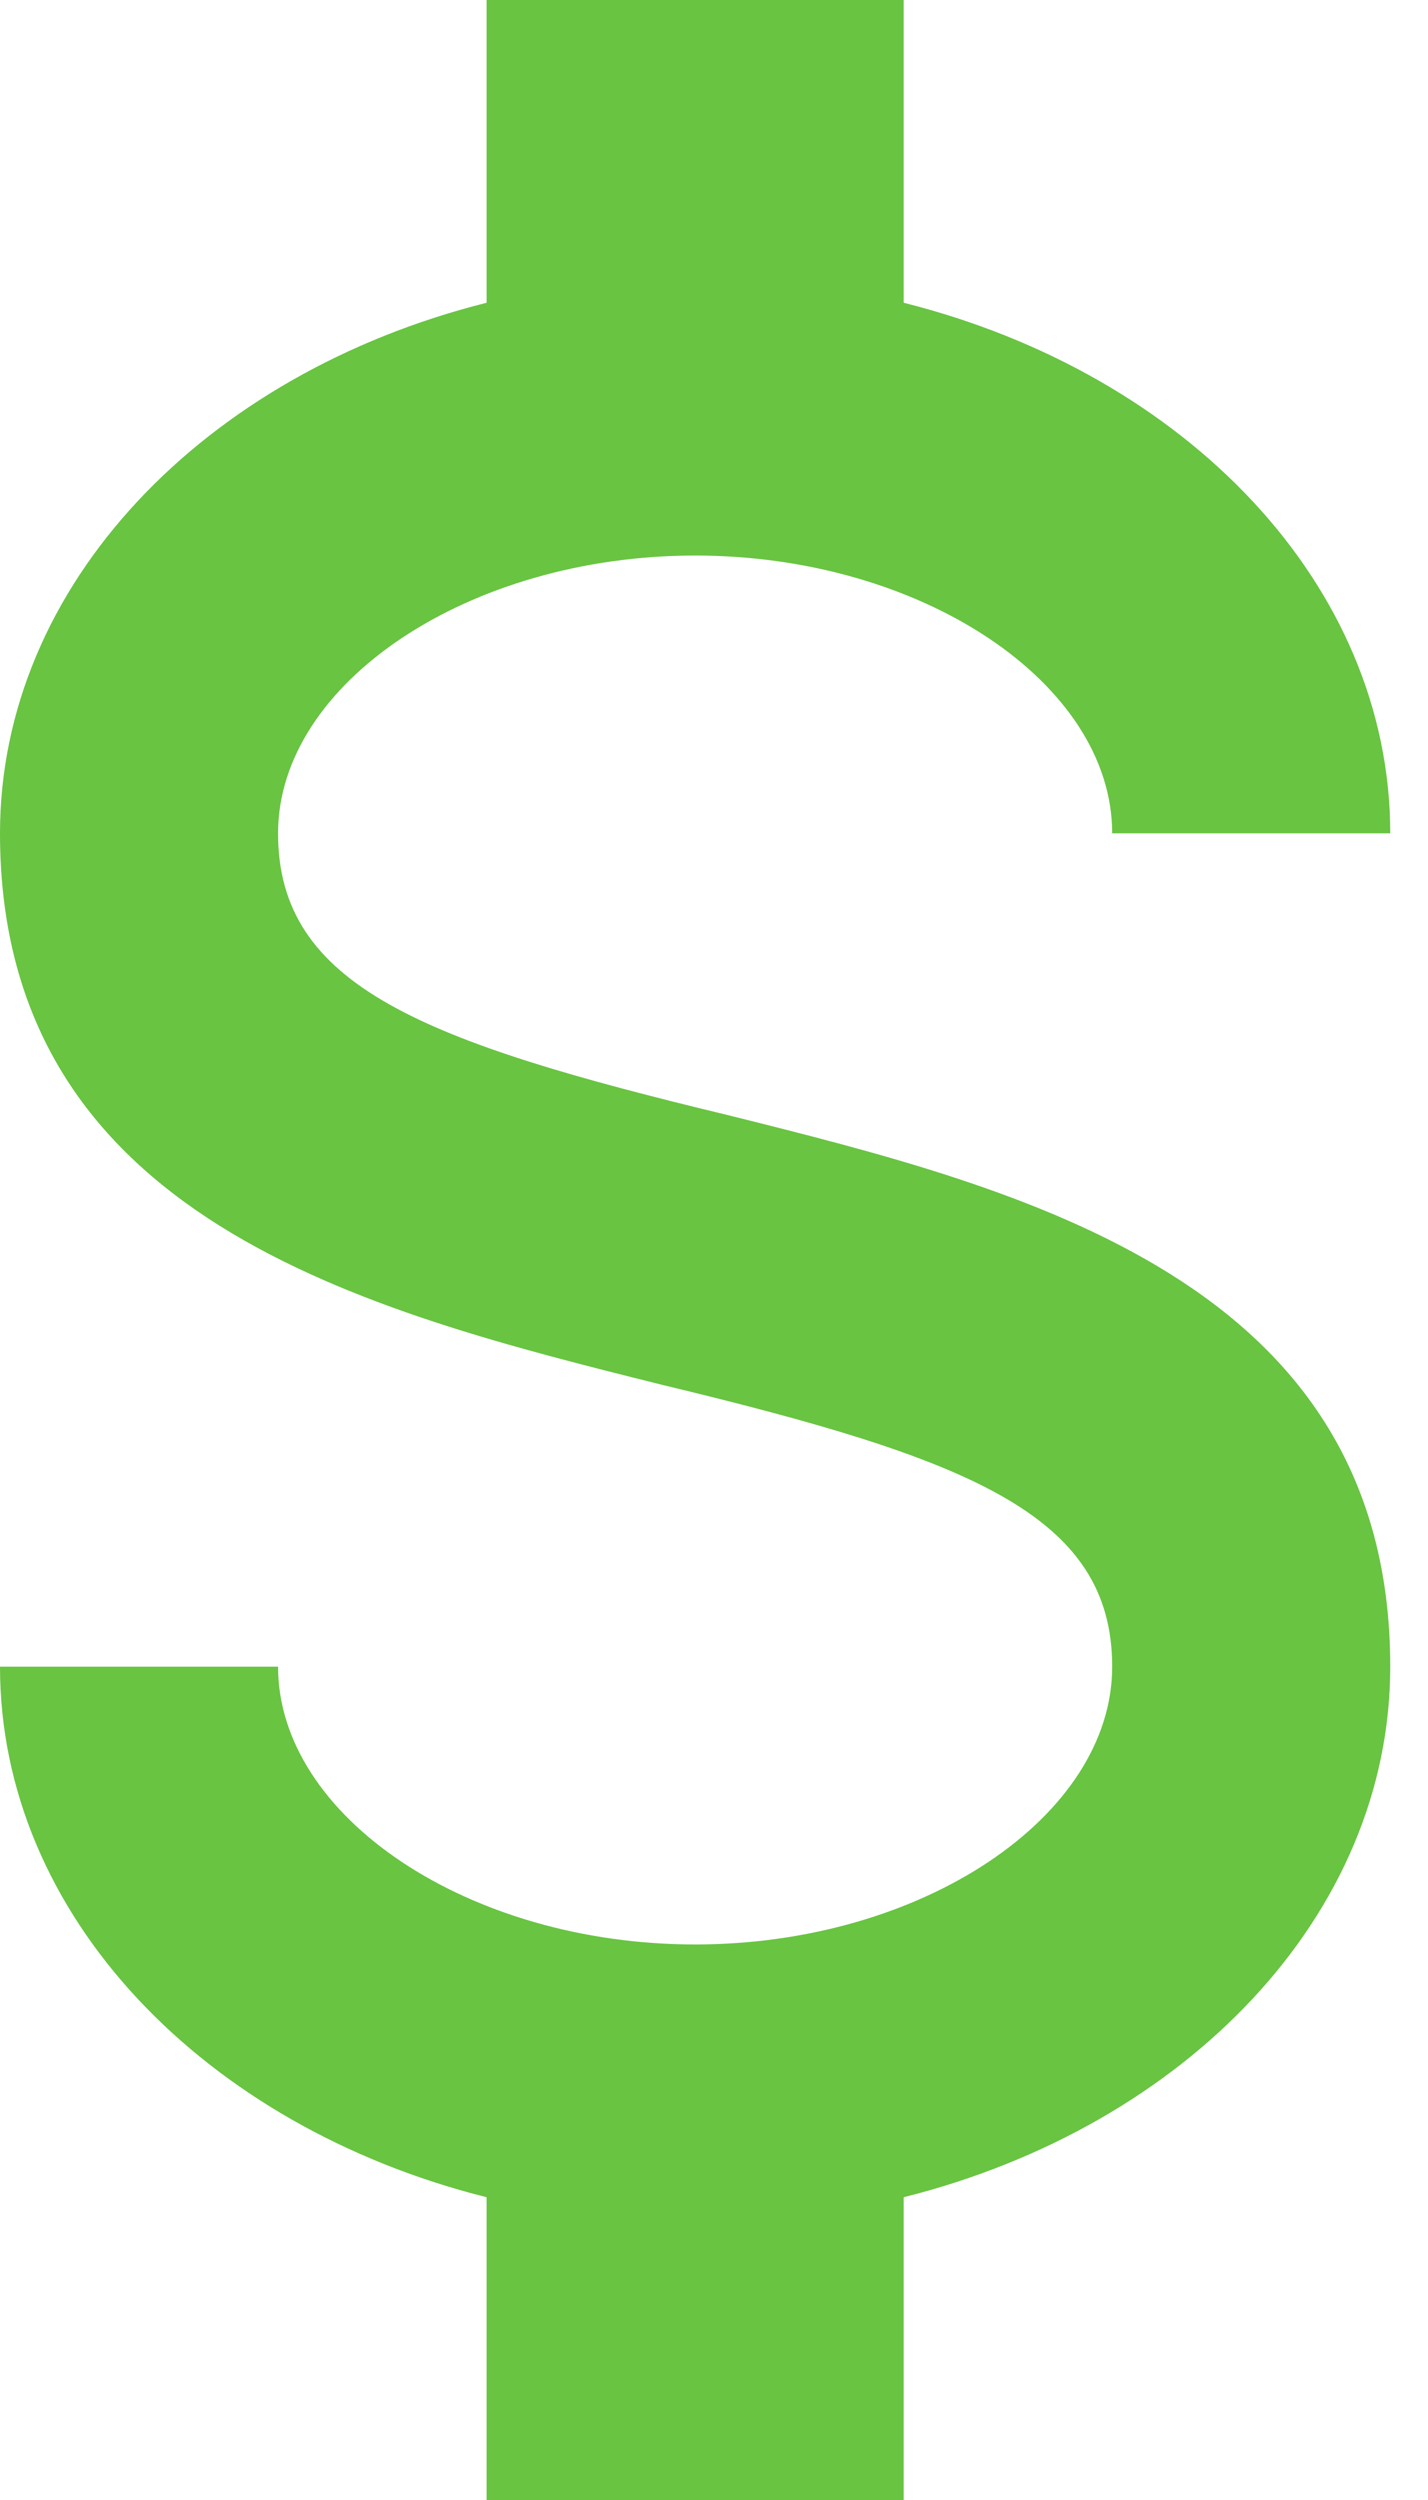
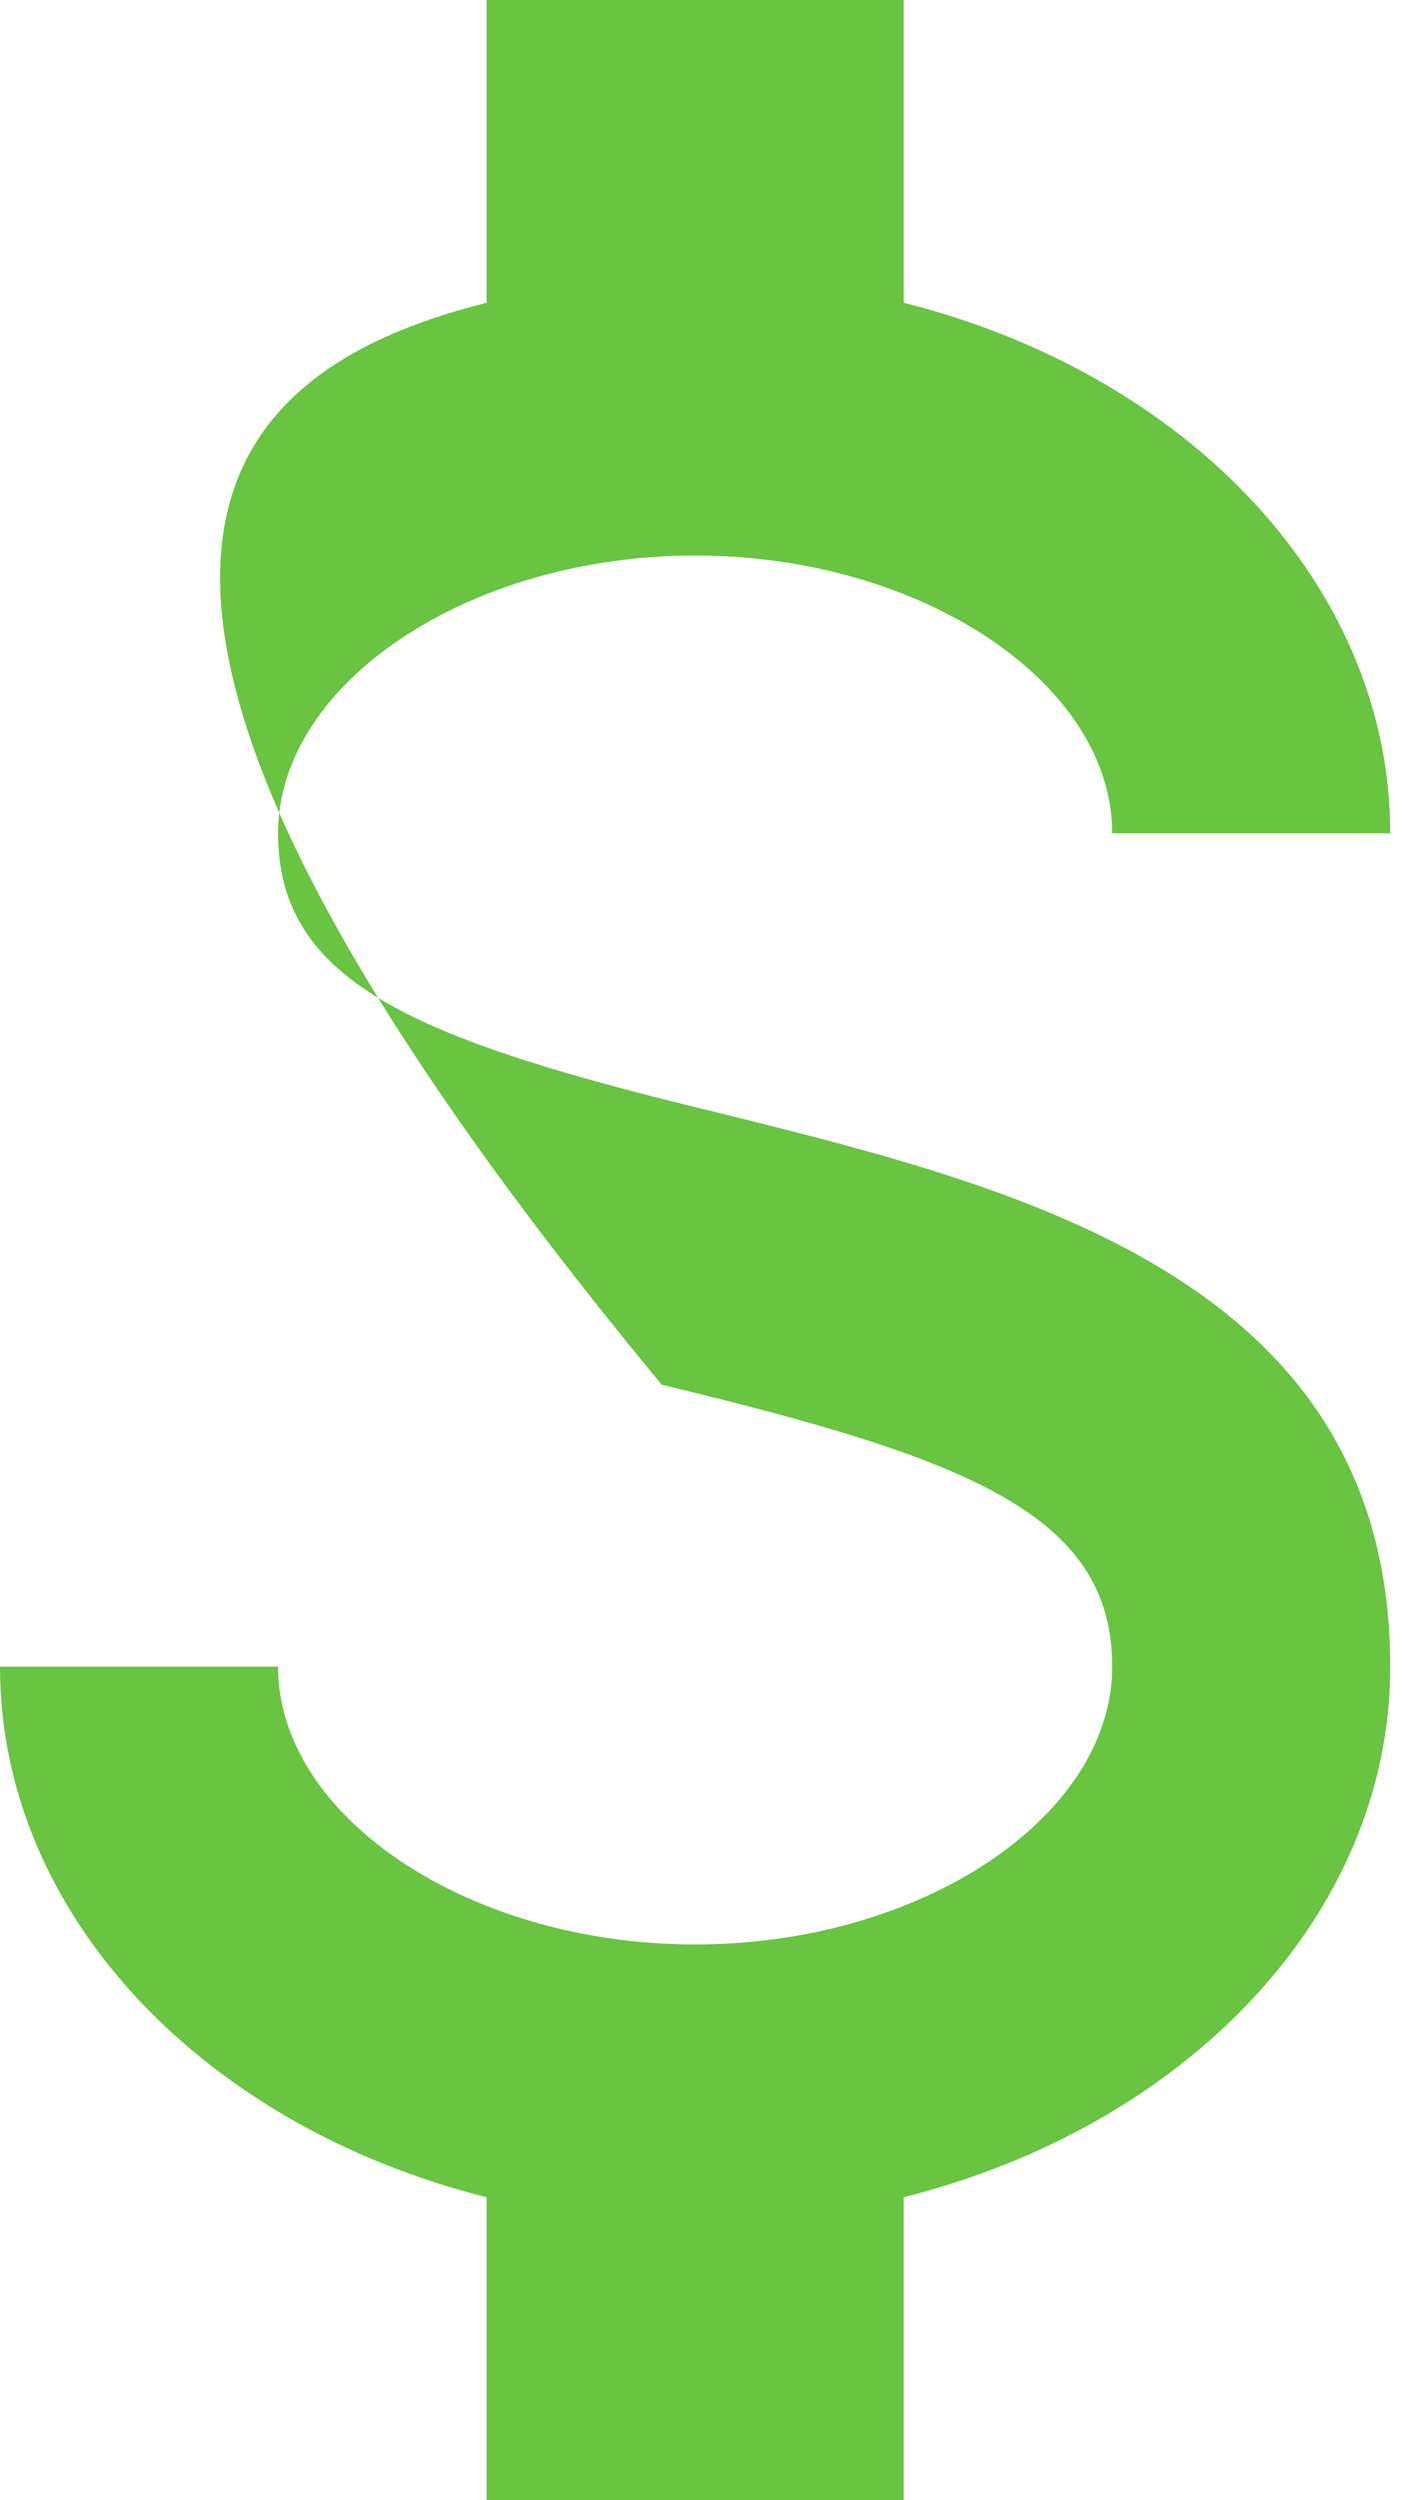
<svg xmlns="http://www.w3.org/2000/svg" width="32px" height="56px" viewBox="0 0 32 56" version="1.1">
  <title>Icon / Price</title>
  <desc>Created with Sketch.</desc>
  <g id="TCP-as-TA" stroke="none" stroke-width="1" fill="none" fill-rule="evenodd">
    <g id="TCP-Round-2" transform="translate(-375, -952)" fill="#68C441">
      <g id="Icon-/-Price" transform="translate(375, 952)">
        <g id="currency-usd">
-           <path d="M0,37.333 L6.231,37.333 C6.231,40.693 10.499,43.556 15.577,43.556 C20.655,43.556 24.923,40.693 24.923,37.333 C24.923,33.911 21.683,32.667 14.829,31.018 C8.225,29.369 0,27.316 0,18.667 C0,13.098 4.58,8.369 10.904,6.782 L10.904,0 L20.25,0 L20.25,6.782 C26.574,8.369 31.154,13.098 31.154,18.667 L24.923,18.667 C24.923,15.307 20.655,12.444 15.577,12.444 C10.499,12.444 6.231,15.307 6.231,18.667 C6.231,22.089 9.471,23.333 16.325,24.982 C22.929,26.631 31.154,28.684 31.154,37.333 C31.154,42.902 26.574,47.631 20.25,49.218 L20.25,56 L10.904,56 L10.904,49.218 C4.58,47.631 0,42.902 0,37.333 Z" id="Path" />
+           <path d="M0,37.333 L6.231,37.333 C6.231,40.693 10.499,43.556 15.577,43.556 C20.655,43.556 24.923,40.693 24.923,37.333 C24.923,33.911 21.683,32.667 14.829,31.018 C0,13.098 4.58,8.369 10.904,6.782 L10.904,0 L20.25,0 L20.25,6.782 C26.574,8.369 31.154,13.098 31.154,18.667 L24.923,18.667 C24.923,15.307 20.655,12.444 15.577,12.444 C10.499,12.444 6.231,15.307 6.231,18.667 C6.231,22.089 9.471,23.333 16.325,24.982 C22.929,26.631 31.154,28.684 31.154,37.333 C31.154,42.902 26.574,47.631 20.25,49.218 L20.25,56 L10.904,56 L10.904,49.218 C4.58,47.631 0,42.902 0,37.333 Z" id="Path" />
        </g>
      </g>
    </g>
  </g>
</svg>